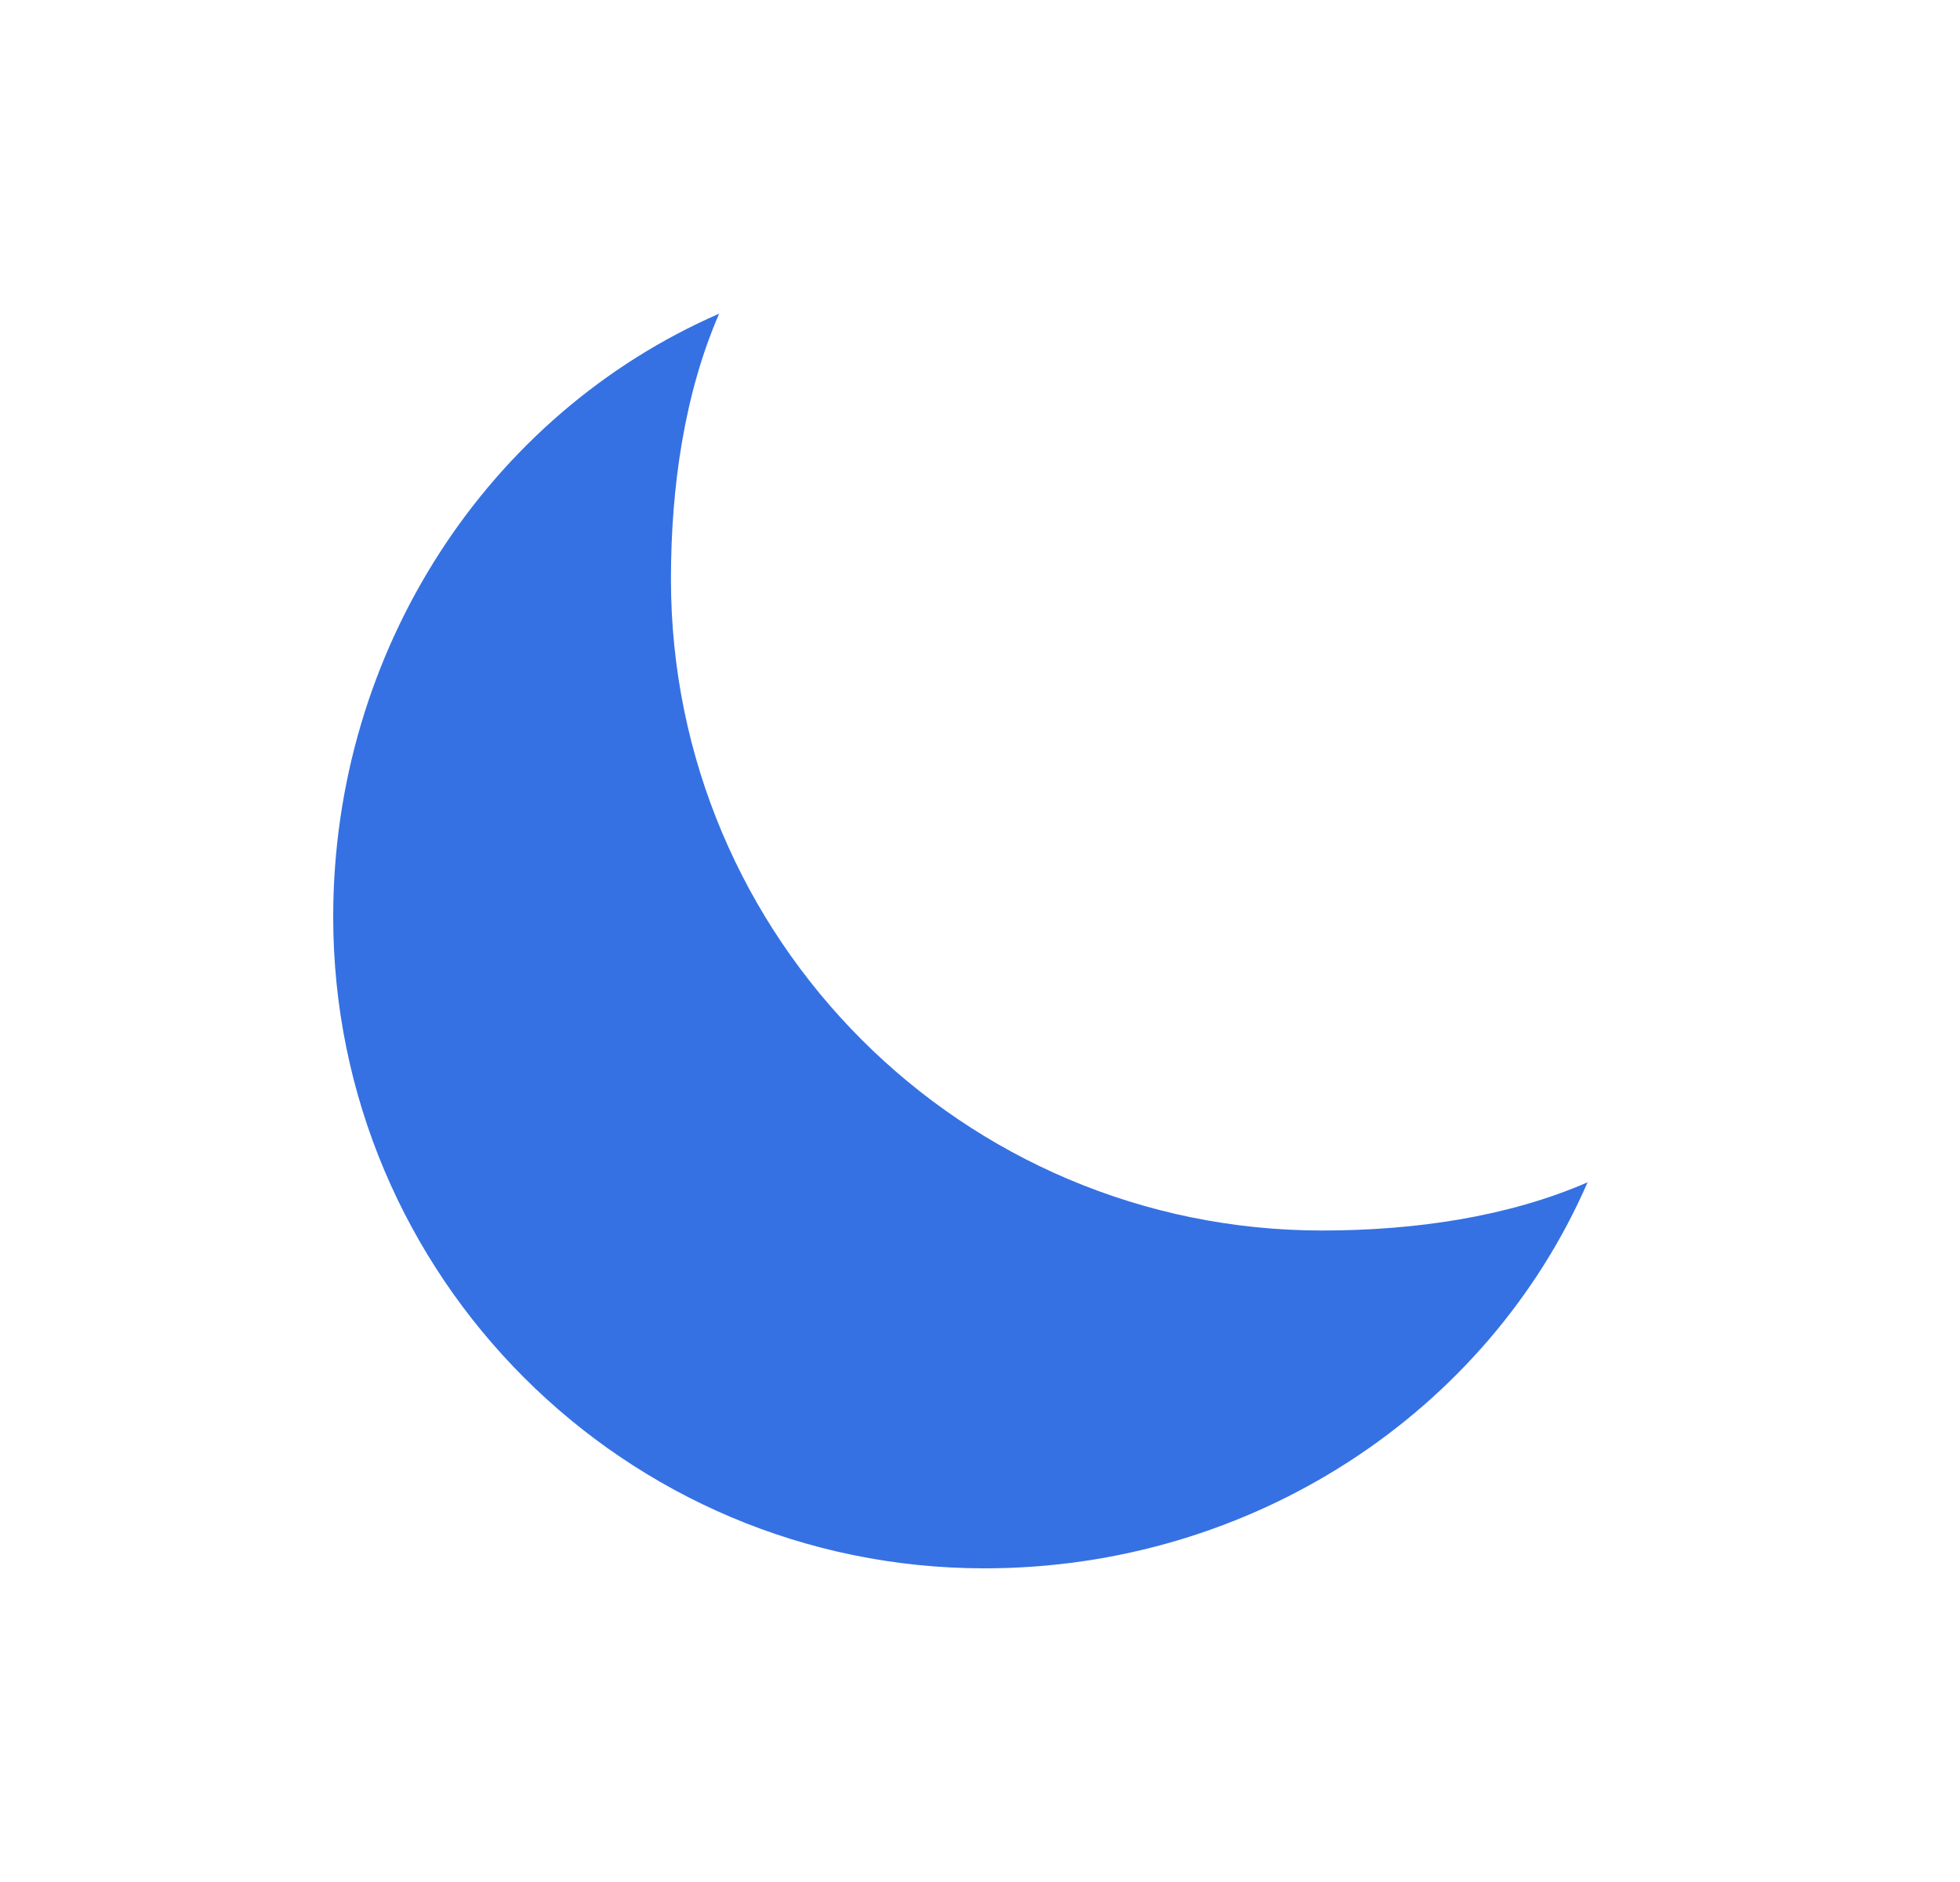
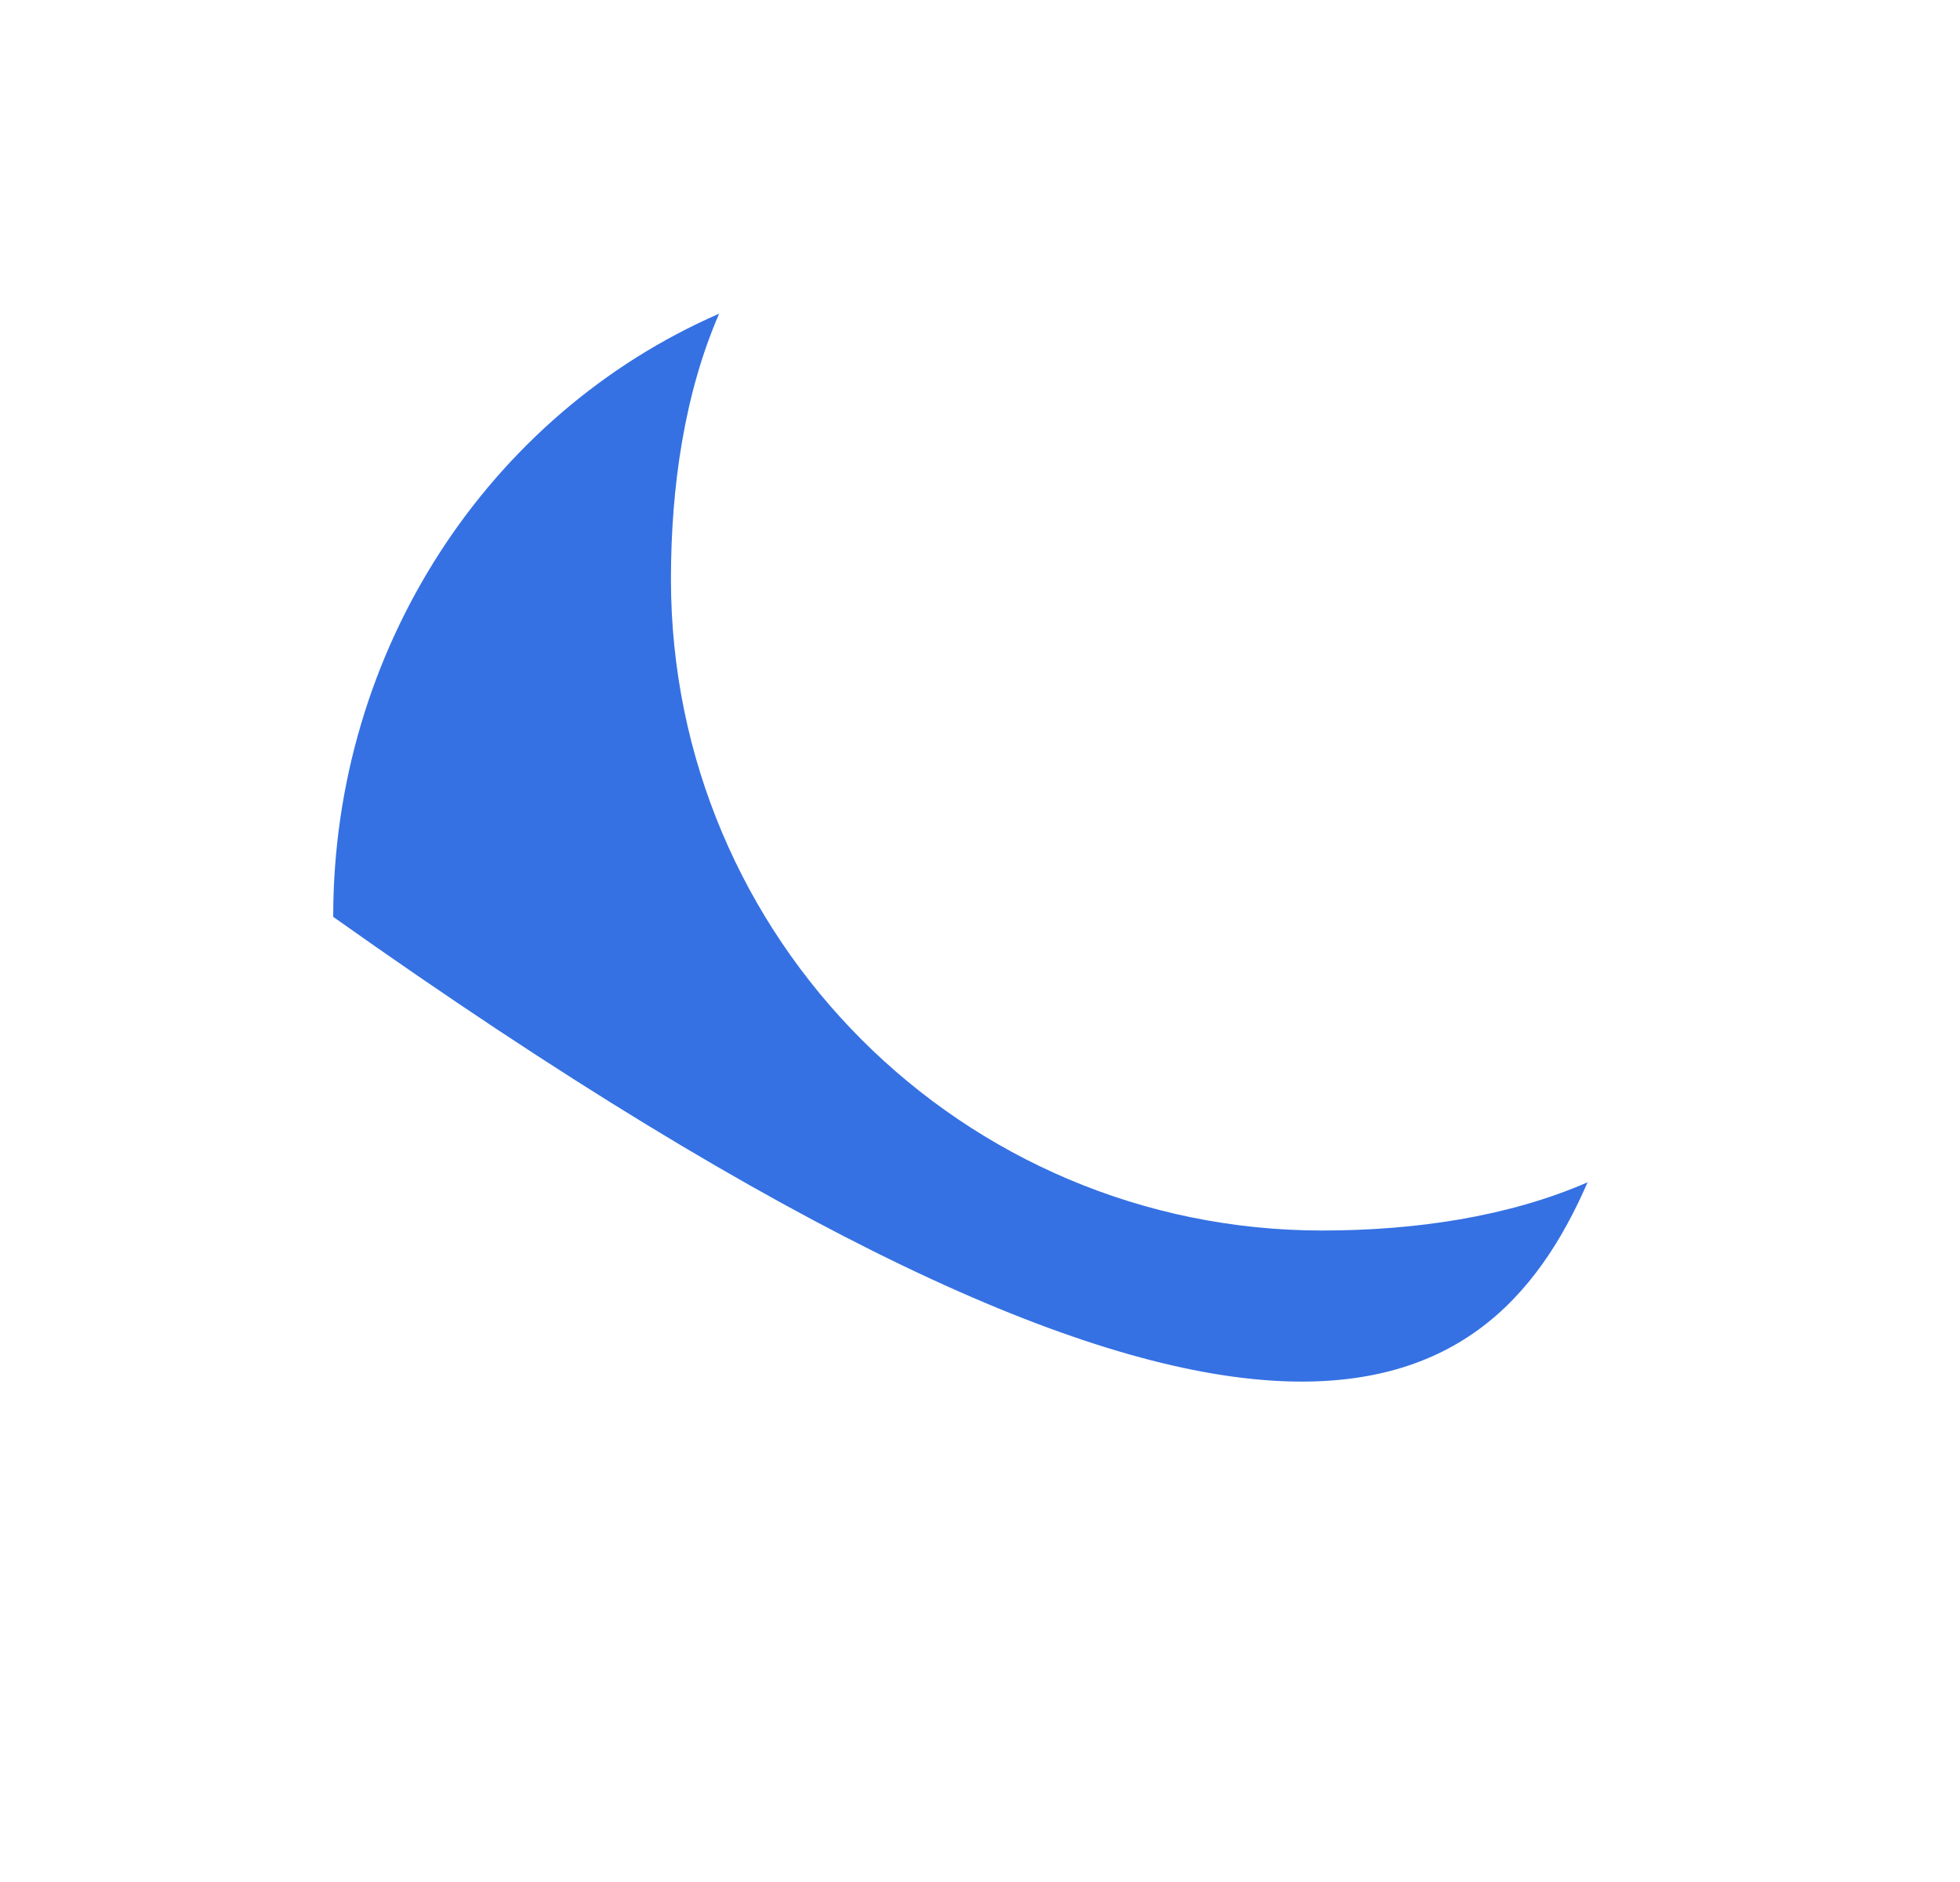
<svg xmlns="http://www.w3.org/2000/svg" width="25" height="24" viewBox="0 0 25 24" fill="none">
-   <path d="M8.558 7.385C8.558 6.206 8.731 5.015 9.173 4C6.234 5.28 4.25 8.282 4.25 11.692C4.25 16.28 7.97 20 12.558 20C15.968 20 18.97 18.016 20.25 15.077C19.235 15.519 18.043 15.692 16.865 15.692C12.277 15.692 8.558 11.973 8.558 7.385Z" fill="#3571E3" />
+   <path d="M8.558 7.385C8.558 6.206 8.731 5.015 9.173 4C6.234 5.28 4.25 8.282 4.25 11.692C15.968 20 18.97 18.016 20.25 15.077C19.235 15.519 18.043 15.692 16.865 15.692C12.277 15.692 8.558 11.973 8.558 7.385Z" fill="#3571E3" />
</svg>